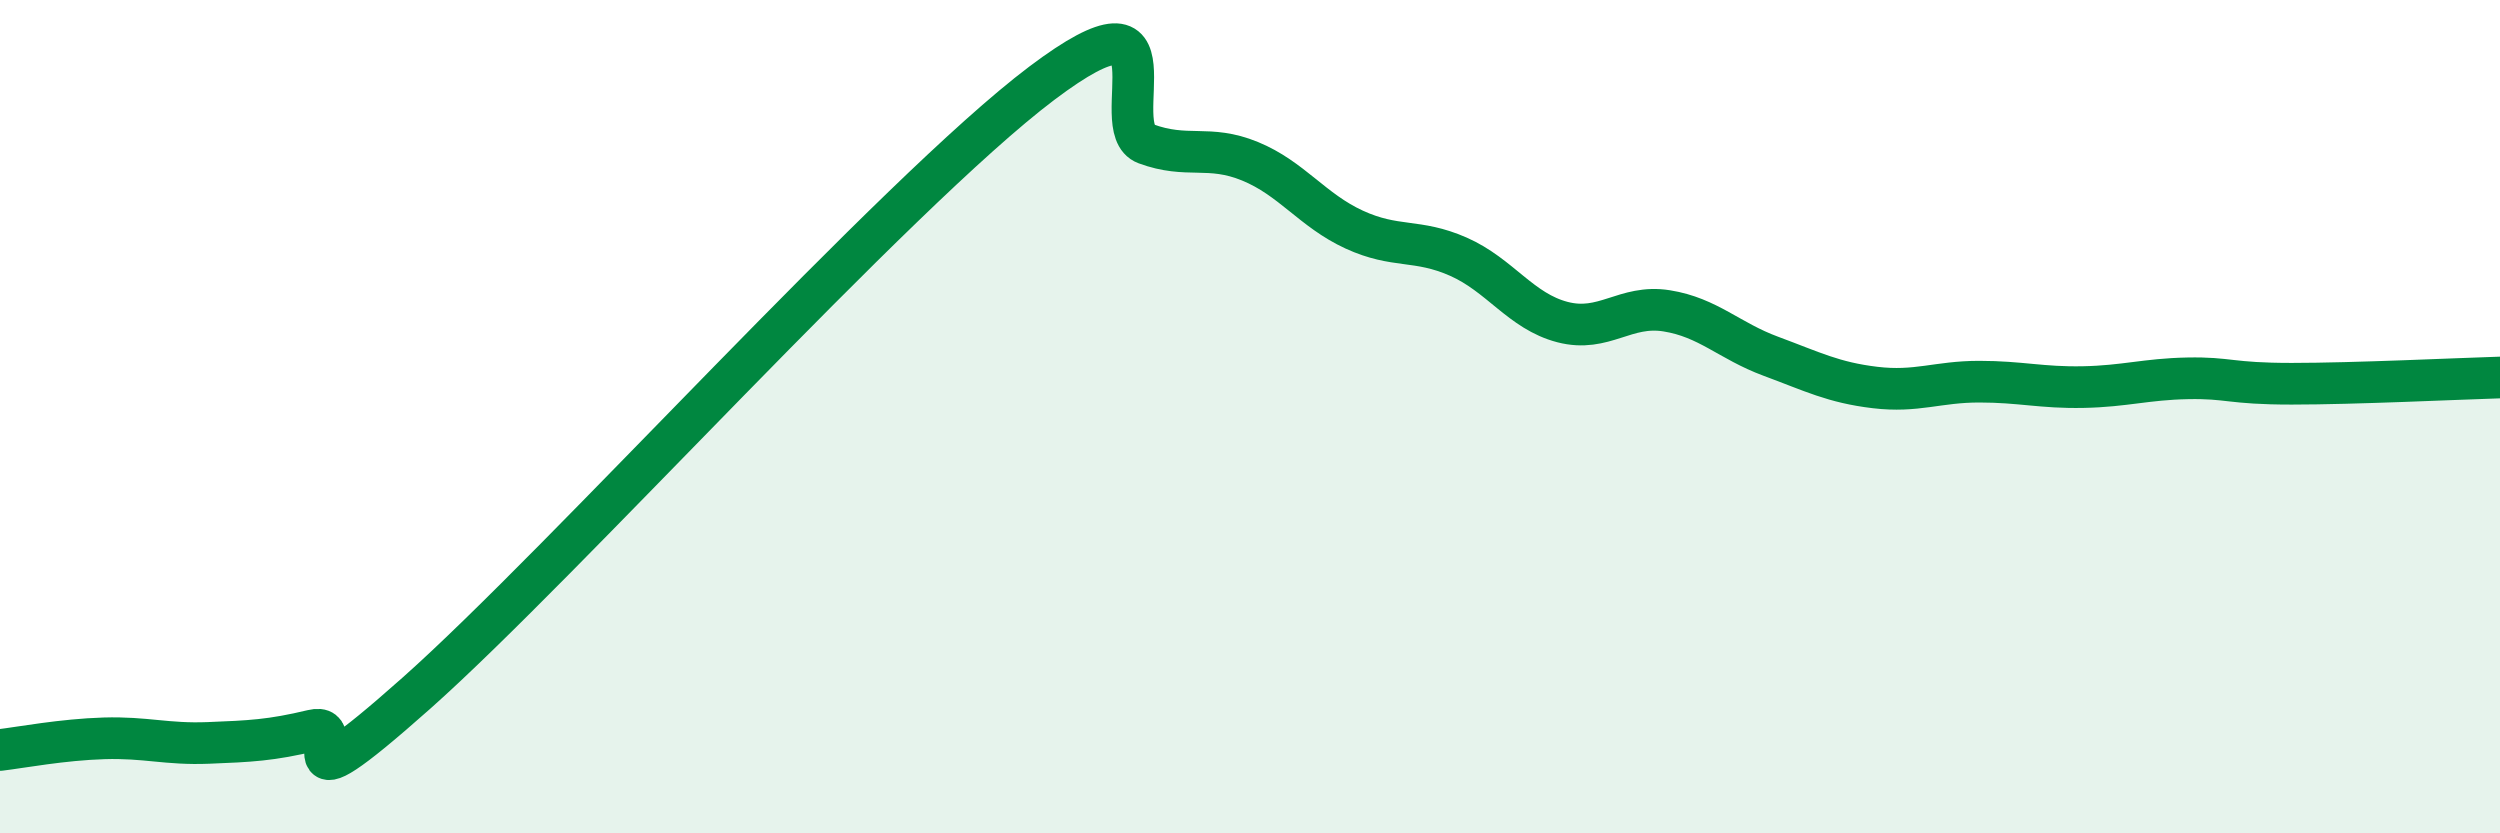
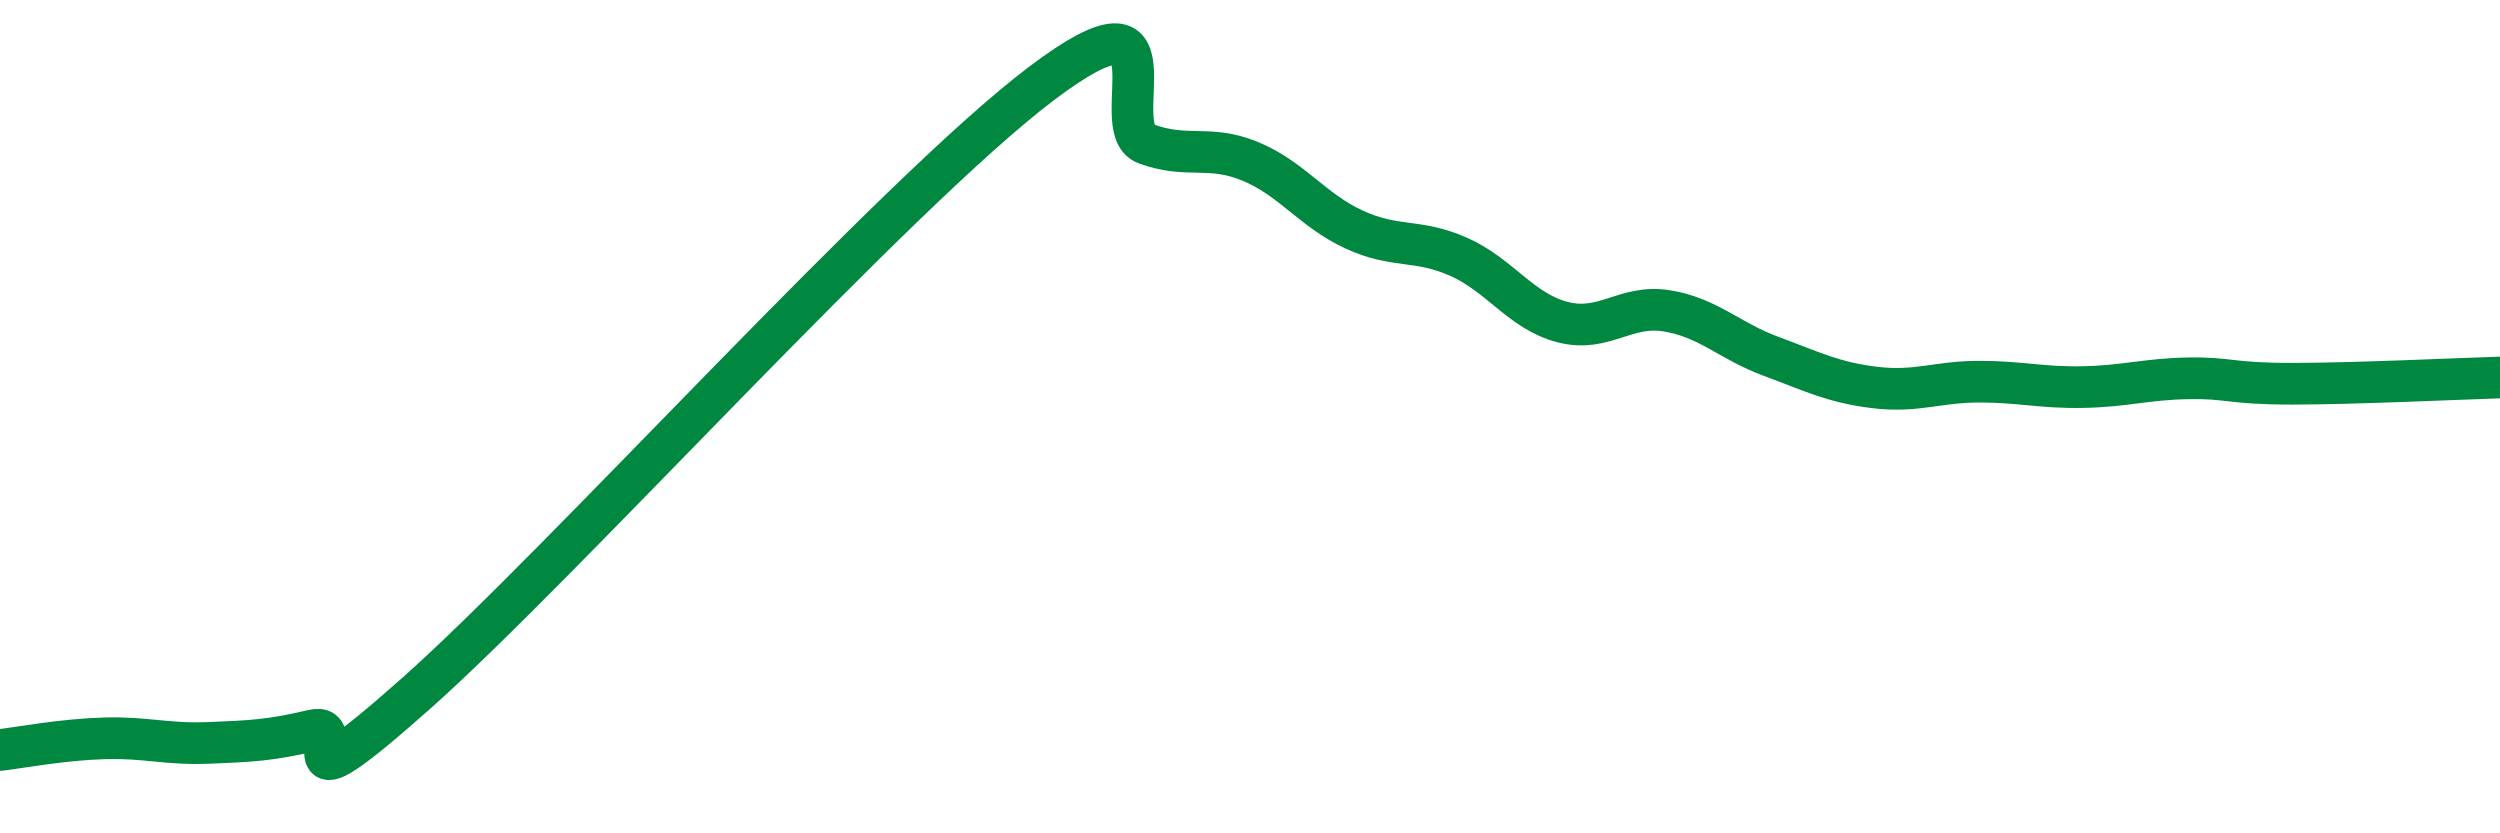
<svg xmlns="http://www.w3.org/2000/svg" width="60" height="20" viewBox="0 0 60 20">
-   <path d="M 0,18 C 0.5,17.94 1.5,17.75 2.5,17.72 C 3.5,17.69 4,17.87 5,17.83 C 6,17.79 6.5,17.77 7.5,17.53 C 8.5,17.29 6.5,19.74 10,16.63 C 13.5,13.52 21.5,4.64 25,2 C 28.5,-0.64 26.5,3.08 27.5,3.45 C 28.5,3.82 29,3.46 30,3.87 C 31,4.28 31.5,5.05 32.5,5.51 C 33.5,5.97 34,5.72 35,6.16 C 36,6.6 36.5,7.47 37.5,7.73 C 38.5,7.99 39,7.3 40,7.46 C 41,7.62 41.5,8.18 42.5,8.55 C 43.5,8.92 44,9.18 45,9.3 C 46,9.42 46.5,9.16 47.5,9.16 C 48.5,9.16 49,9.31 50,9.29 C 51,9.27 51.5,9.1 52.5,9.08 C 53.5,9.06 53.5,9.21 55,9.21 C 56.5,9.21 59,9.09 60,9.06L60 20L0 20Z" fill="#008740" opacity="0.1" stroke-linecap="round" stroke-linejoin="round" />
  <path d="M 0,18 C 0.5,17.94 1.5,17.75 2.5,17.72 C 3.5,17.69 4,17.87 5,17.83 C 6,17.79 6.5,17.77 7.5,17.53 C 8.5,17.29 6.5,19.74 10,16.63 C 13.5,13.52 21.5,4.64 25,2 C 28.5,-0.64 26.5,3.08 27.5,3.45 C 28.5,3.82 29,3.46 30,3.87 C 31,4.28 31.5,5.05 32.5,5.51 C 33.5,5.97 34,5.72 35,6.16 C 36,6.6 36.5,7.47 37.5,7.73 C 38.5,7.99 39,7.3 40,7.46 C 41,7.62 41.5,8.18 42.5,8.55 C 43.5,8.92 44,9.18 45,9.3 C 46,9.42 46.5,9.16 47.5,9.16 C 48.5,9.16 49,9.31 50,9.29 C 51,9.27 51.5,9.1 52.5,9.08 C 53.5,9.06 53.5,9.21 55,9.21 C 56.5,9.21 59,9.09 60,9.06" stroke="#008740" stroke-width="1" fill="none" stroke-linecap="round" stroke-linejoin="round" />
</svg>